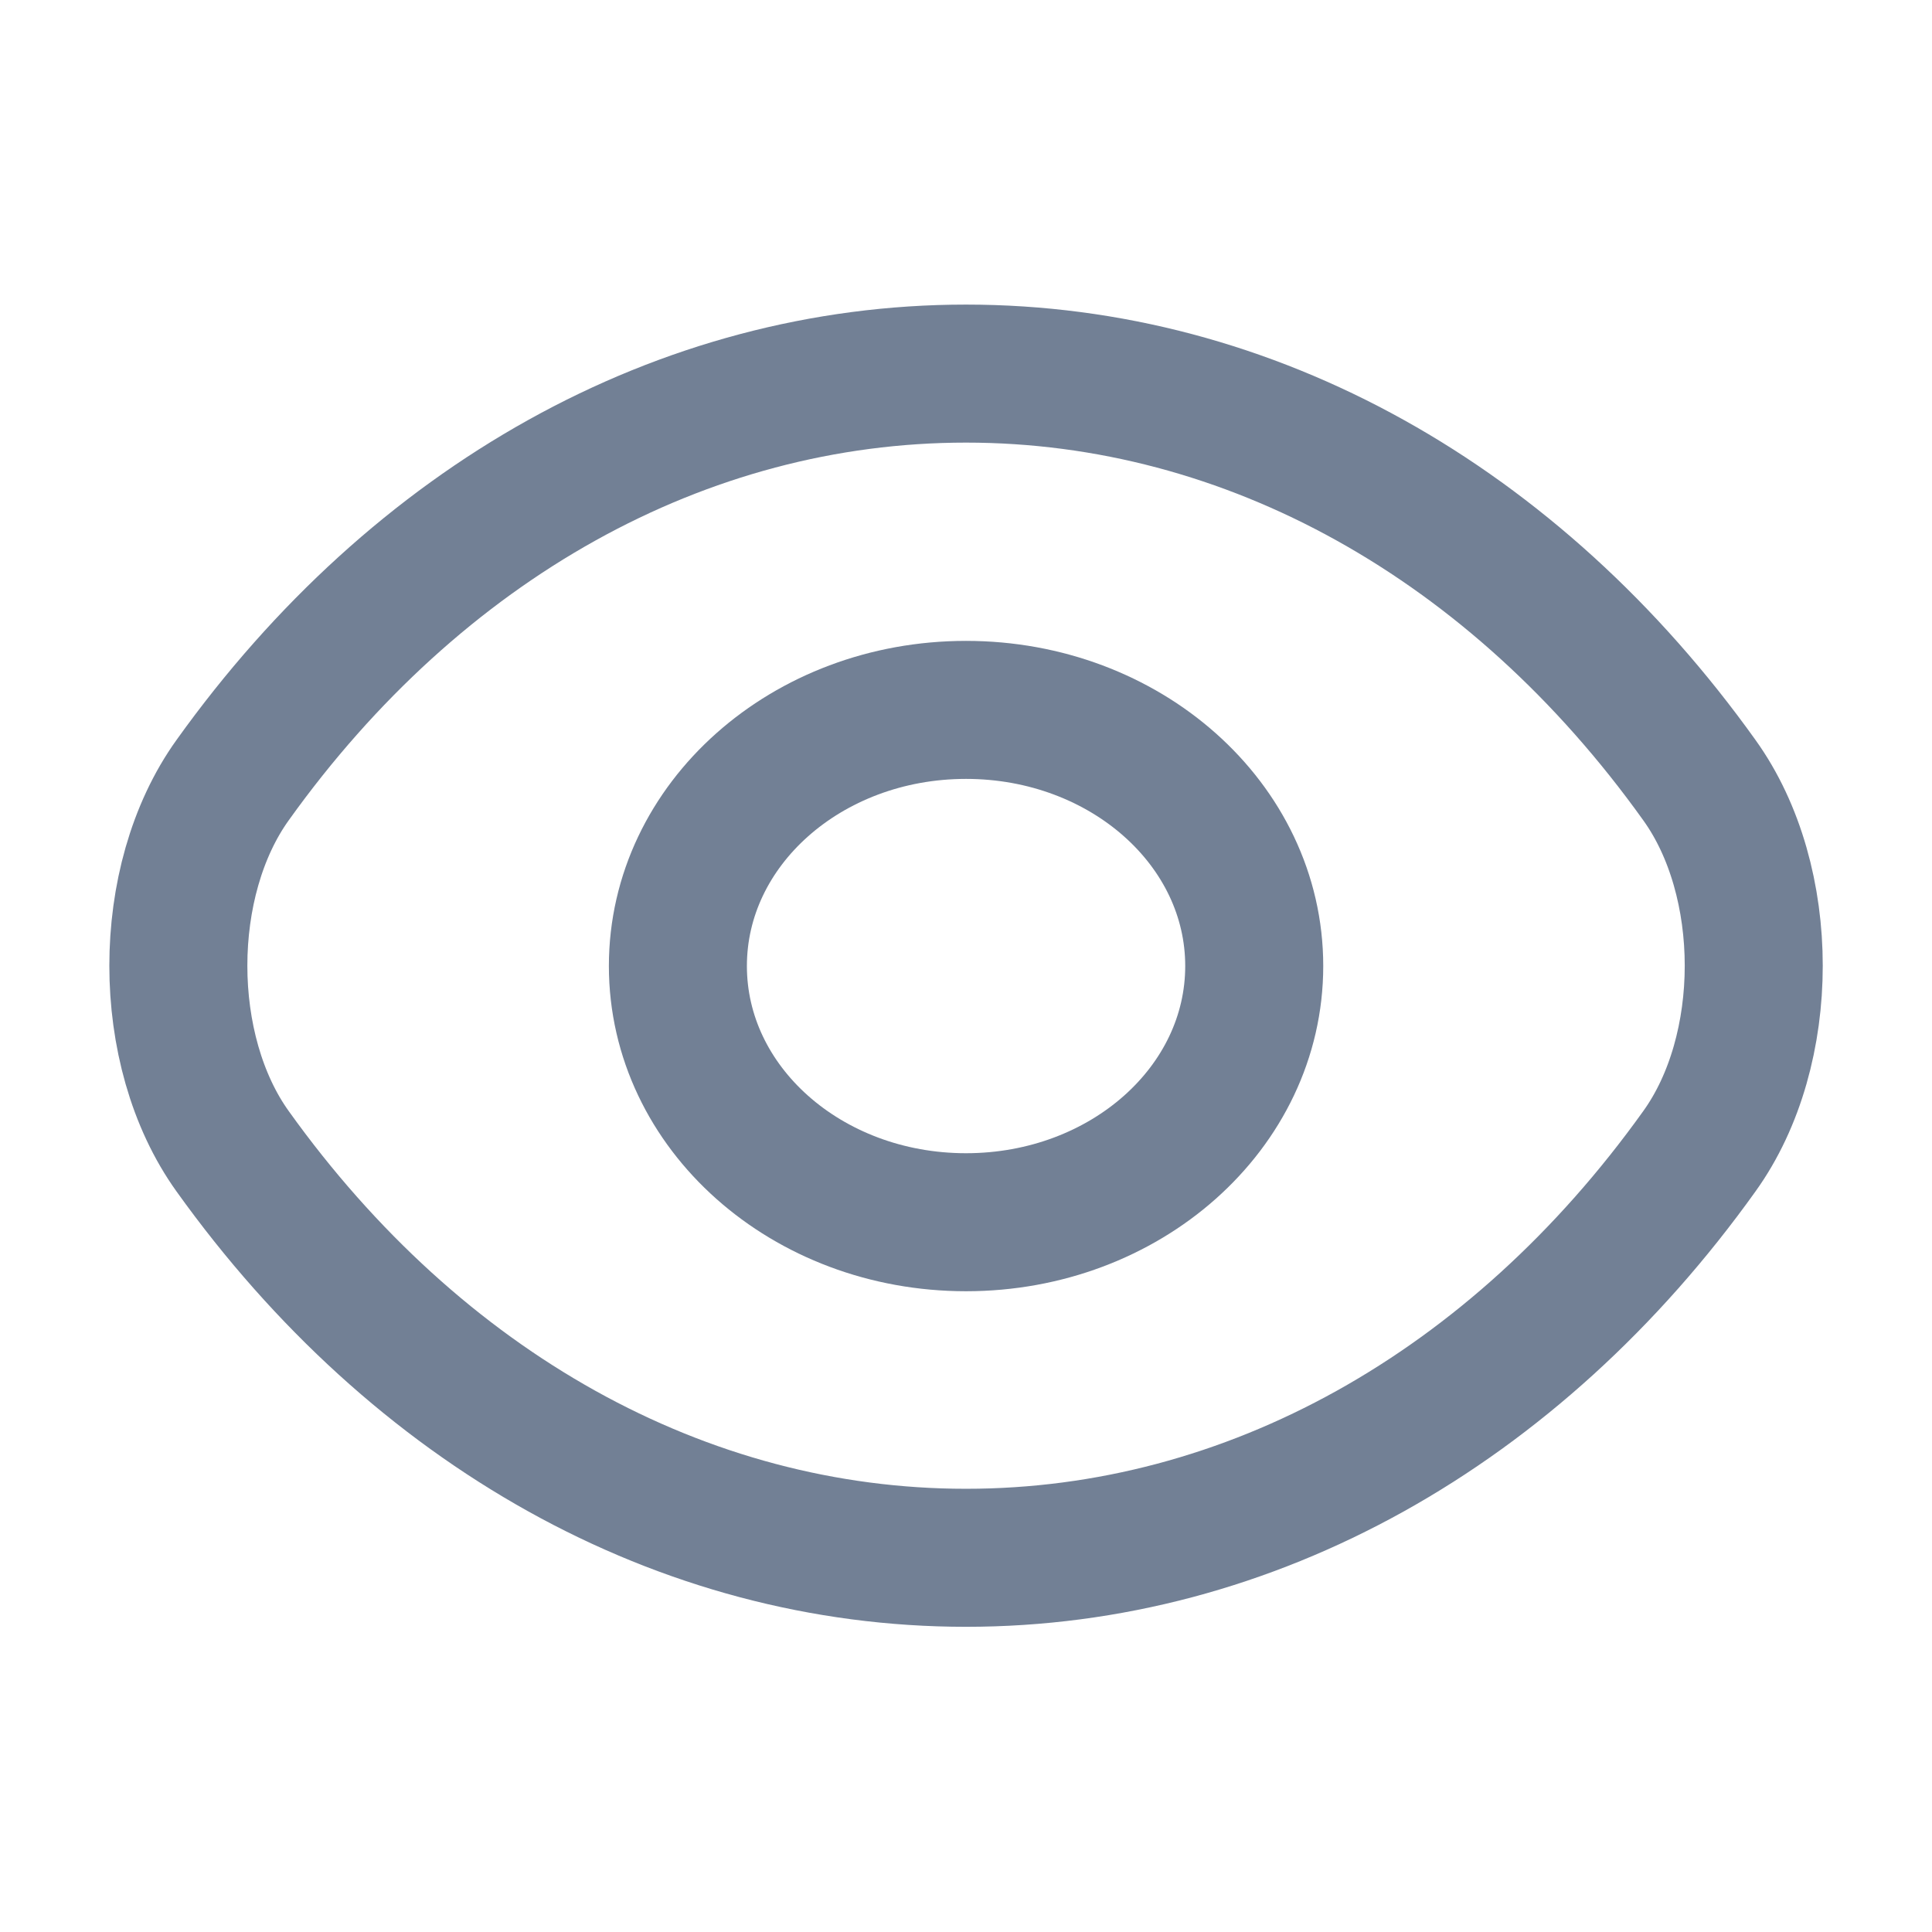
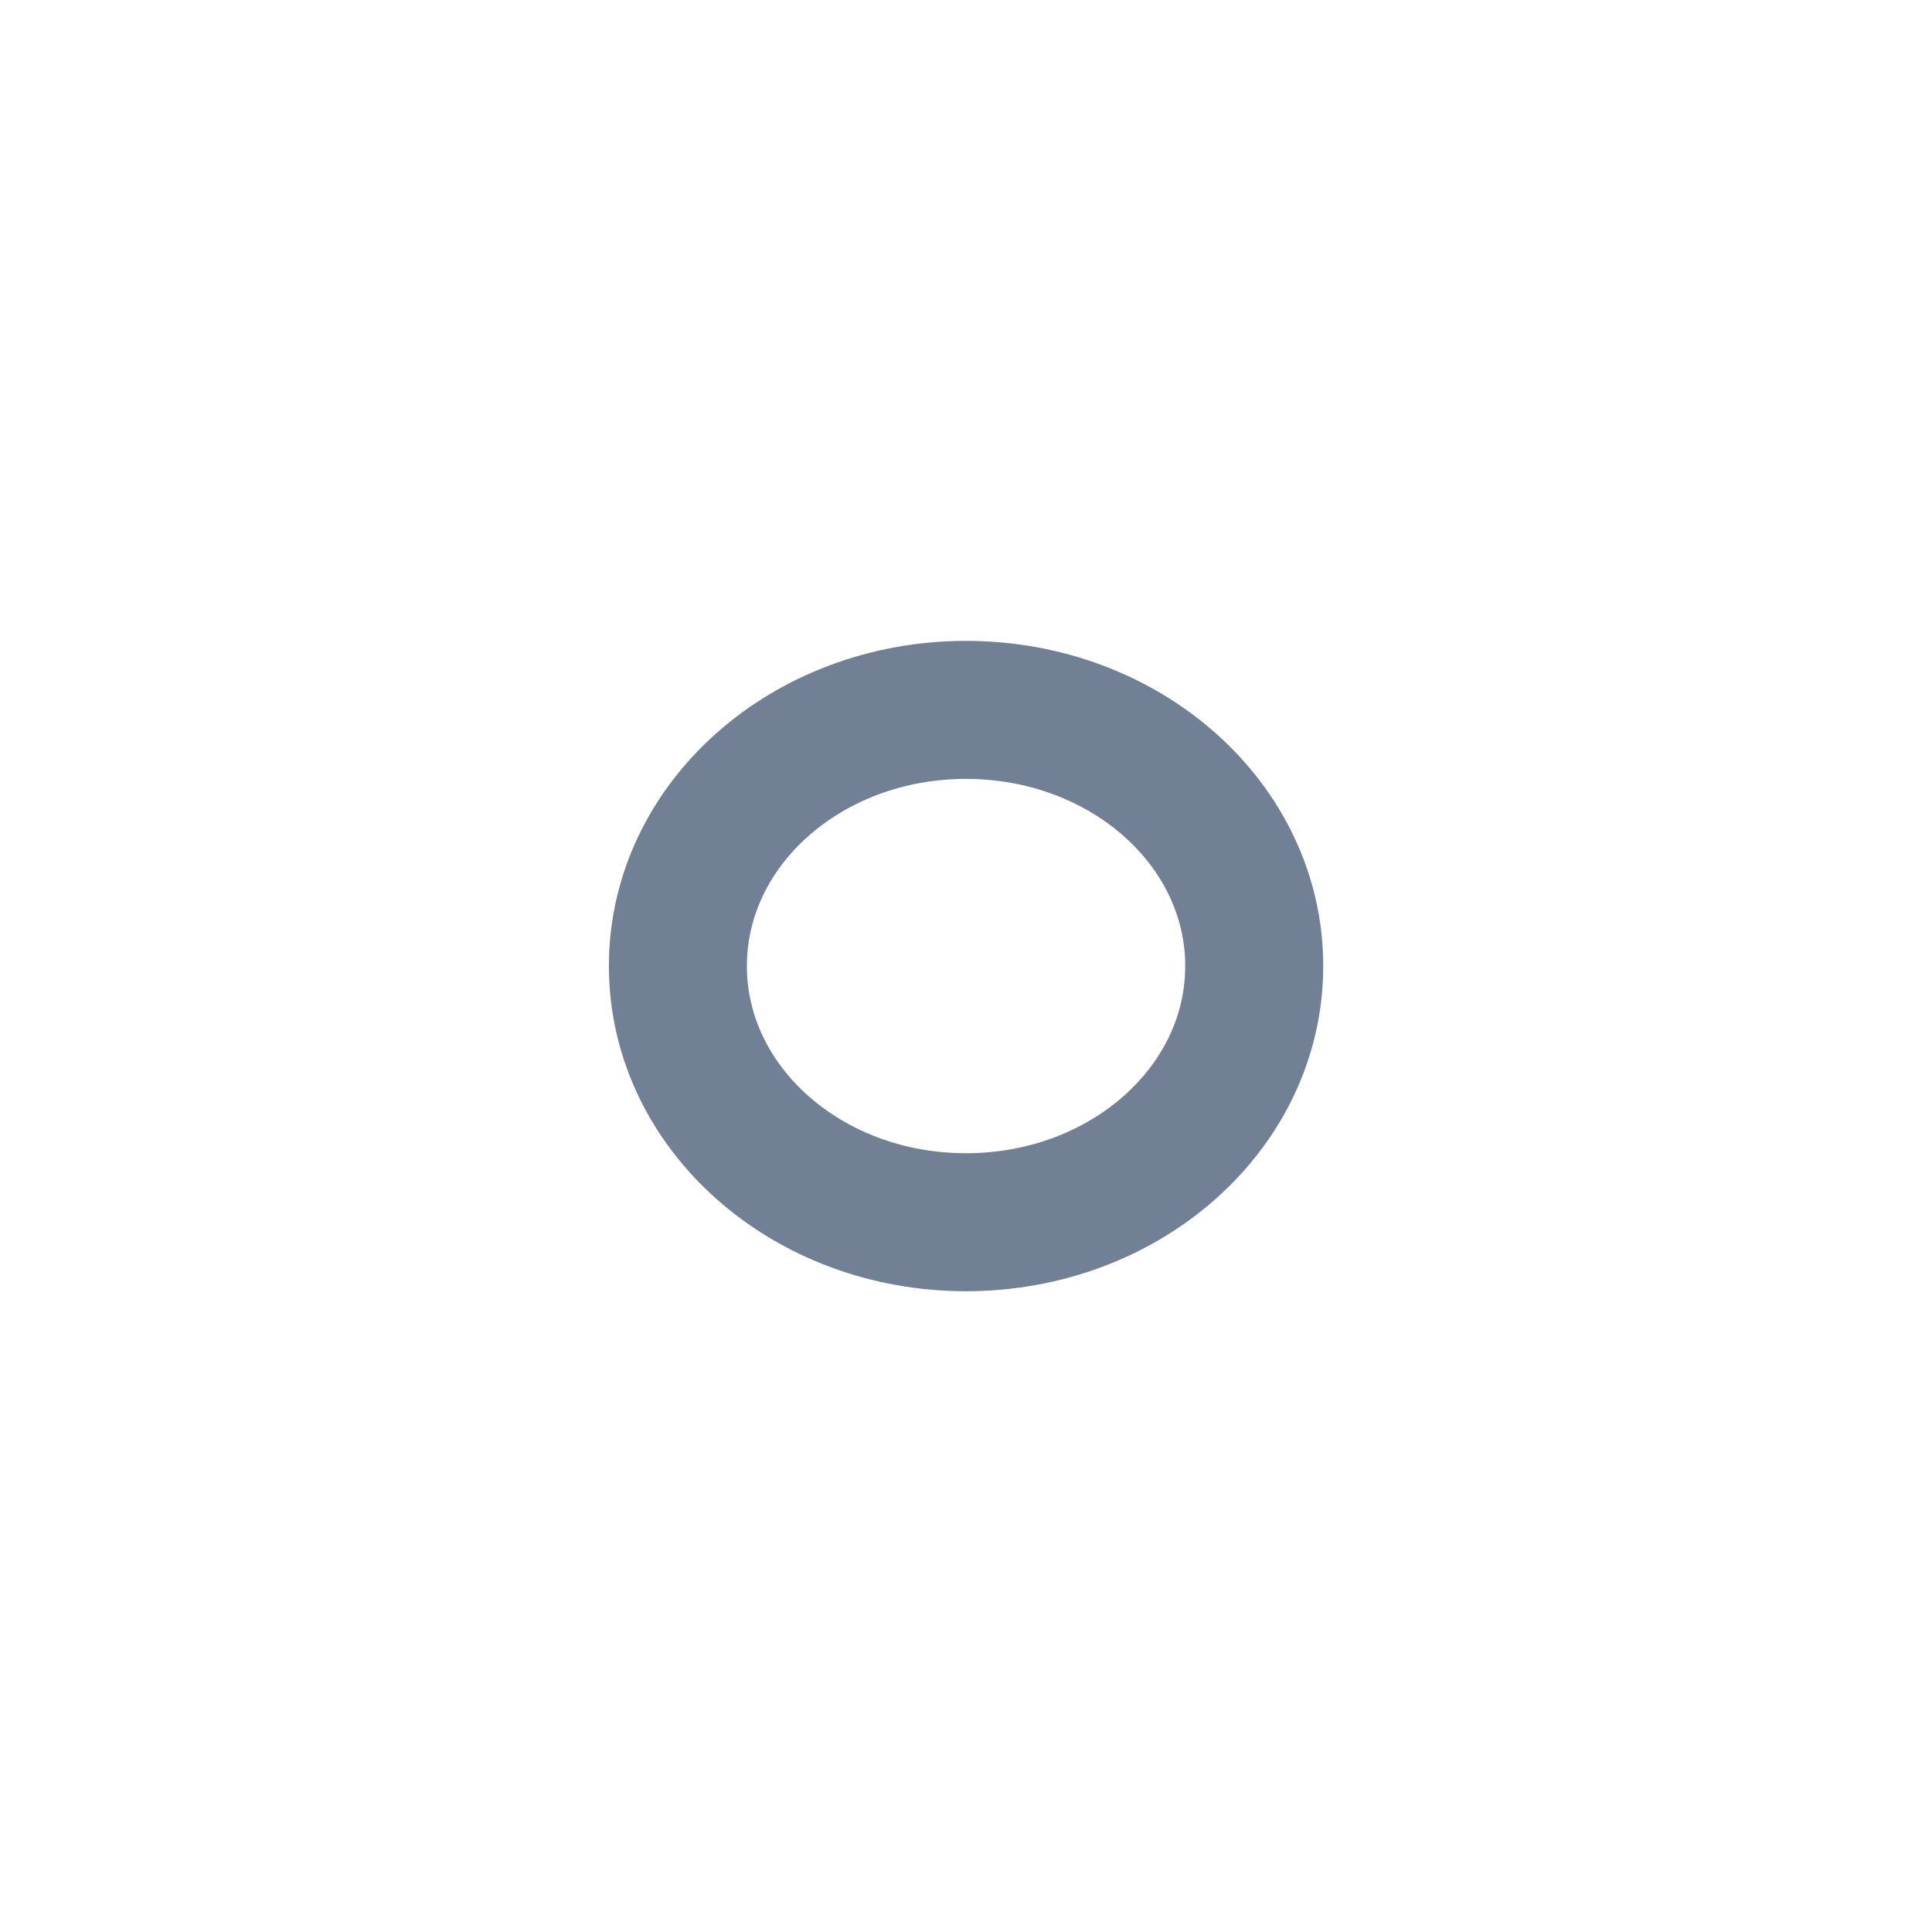
<svg xmlns="http://www.w3.org/2000/svg" width="16" height="16" viewBox="0 0 16 16" fill="none">
  <g id="Group 4604">
    <path id="Vector" d="M8 10.122C6.68 10.122 5.614 9.174 5.614 8C5.614 6.827 6.68 5.879 8 5.879C9.32 5.879 10.387 6.827 10.387 8C10.387 9.174 9.32 10.122 8 10.122Z" stroke="#728095" stroke-width="1.143" stroke-linecap="round" stroke-linejoin="round" />
-     <path id="Vector_2" d="M14.073 9.535C14.674 8.7 14.674 7.295 14.073 6.46C12.547 4.326 10.354 3.094 8 3.094C5.647 3.094 3.454 4.326 1.927 6.46C1.327 7.295 1.327 8.7 1.927 9.535C3.454 11.668 5.647 12.901 8 12.901C10.354 12.901 12.547 11.668 14.073 9.535Z" stroke="#728095" stroke-width="1.143" stroke-linecap="round" stroke-linejoin="round" />
  </g>
</svg>